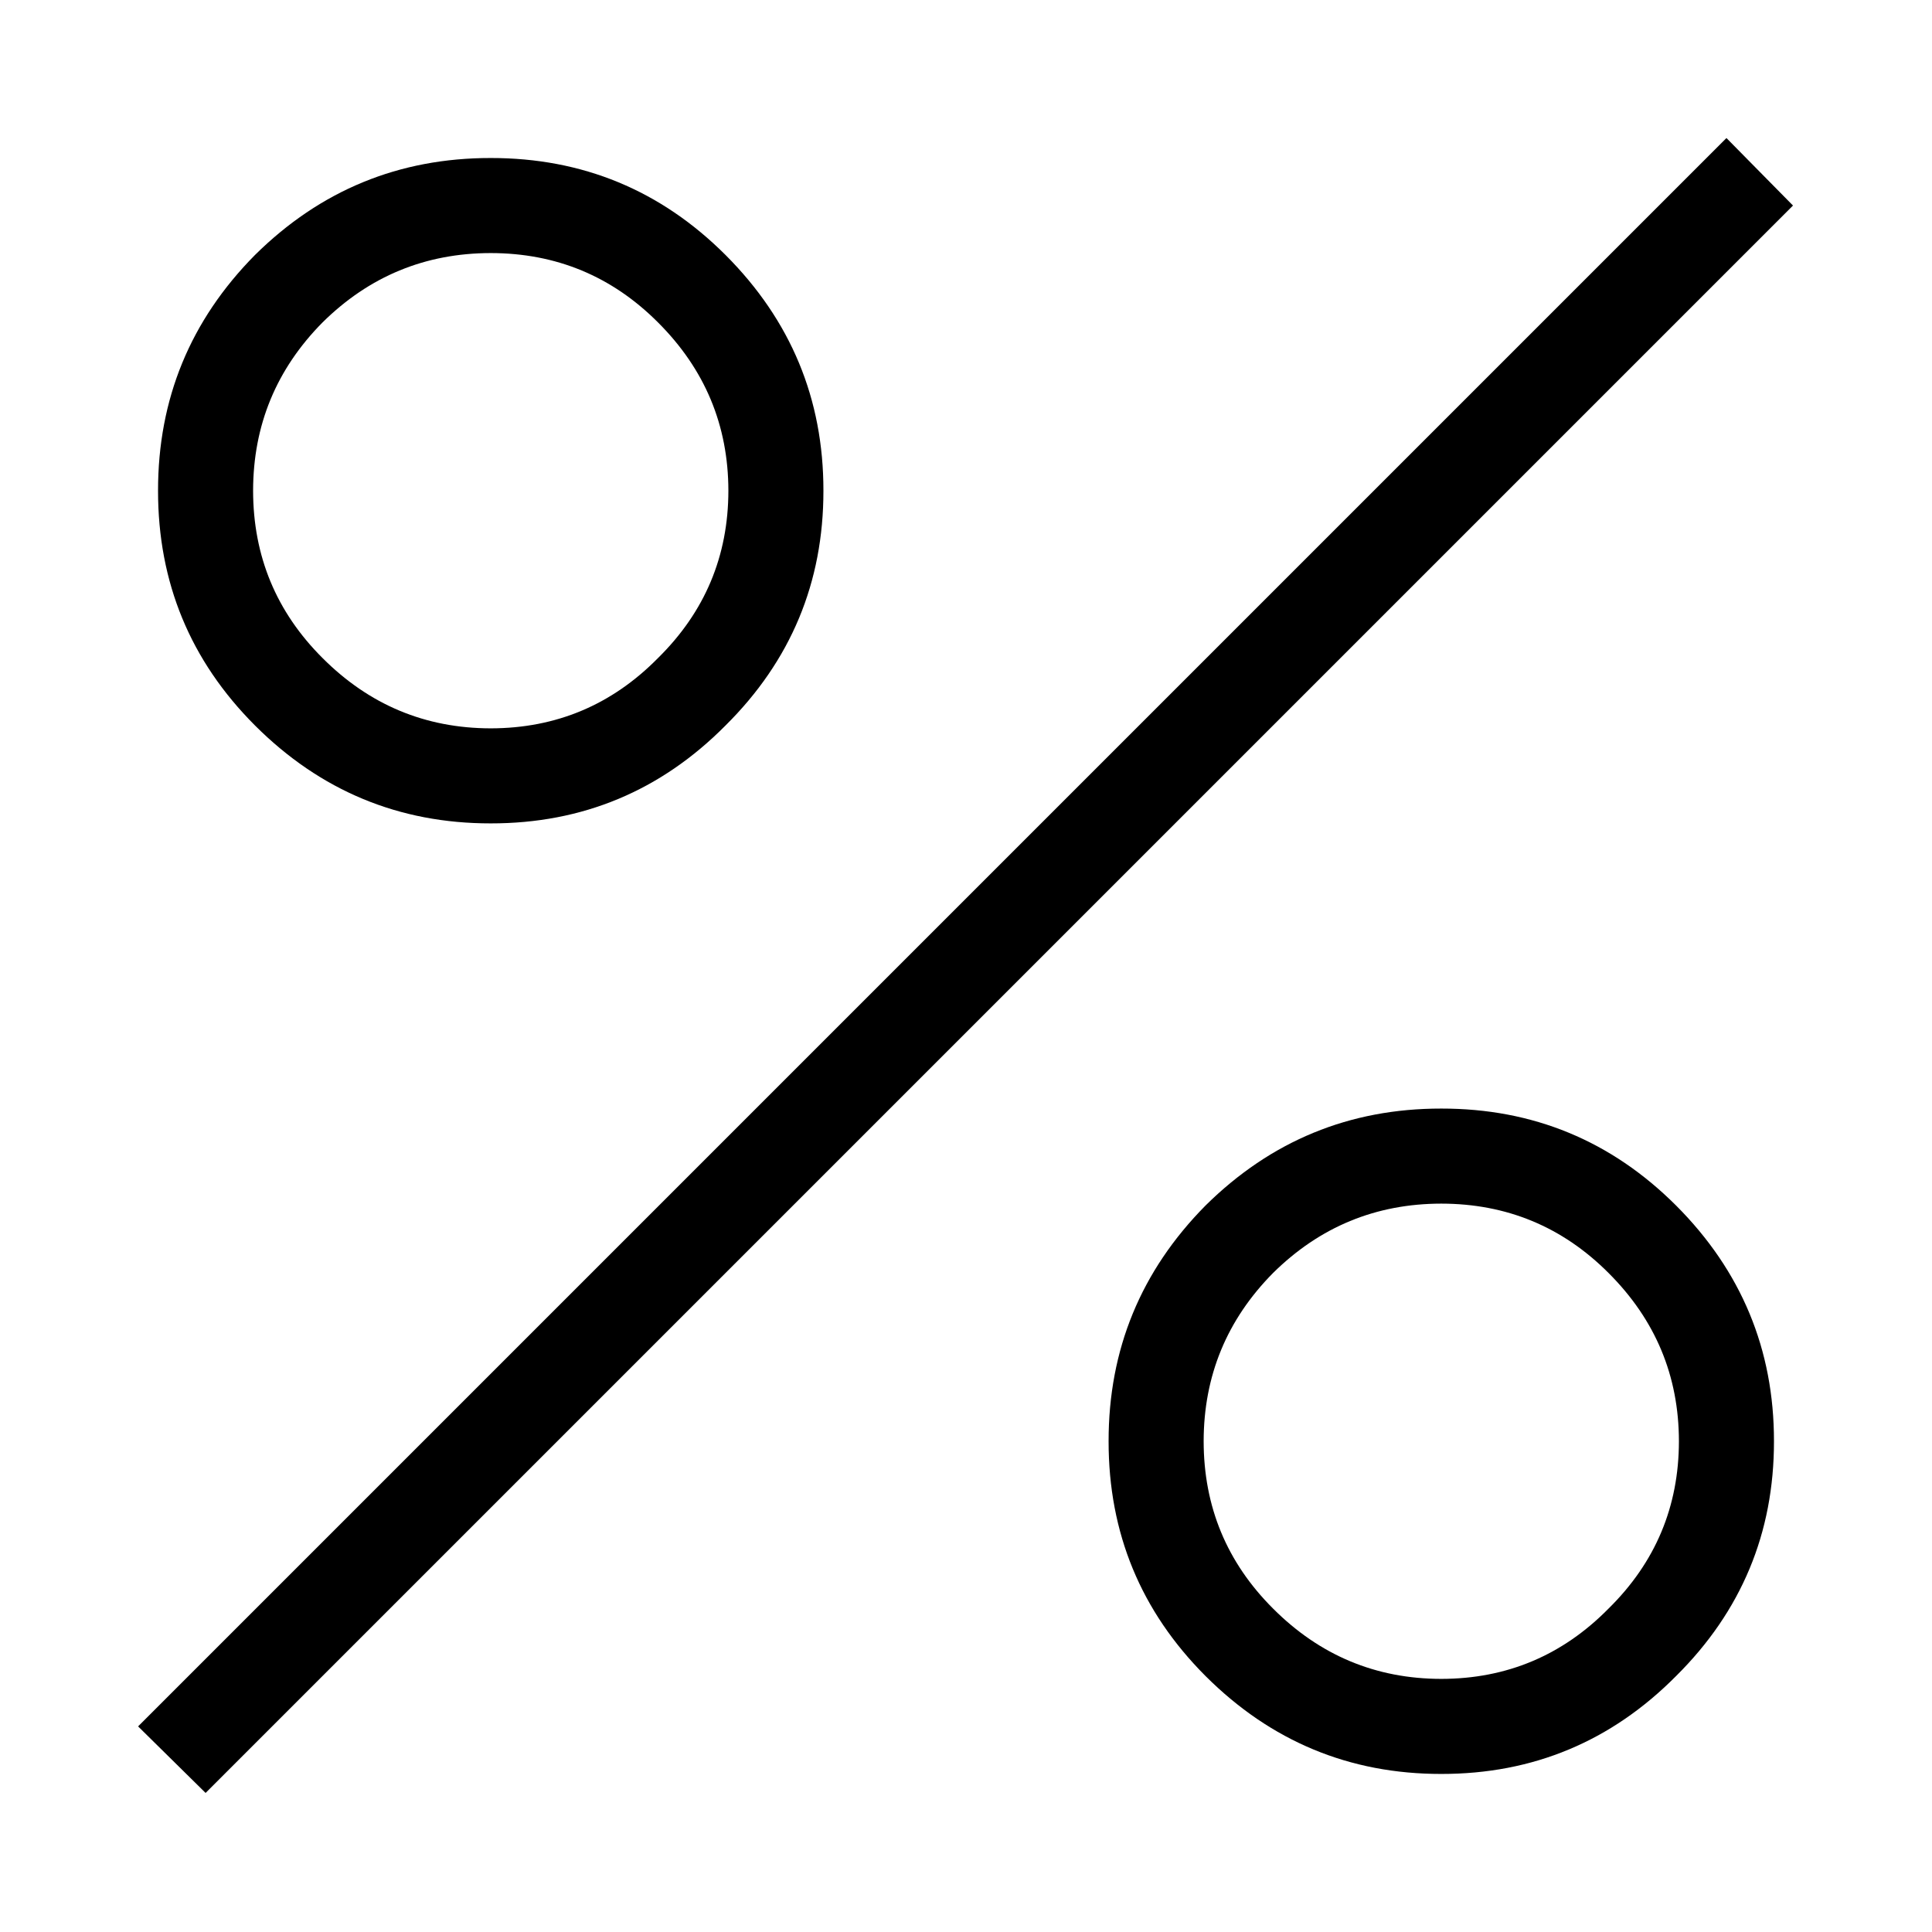
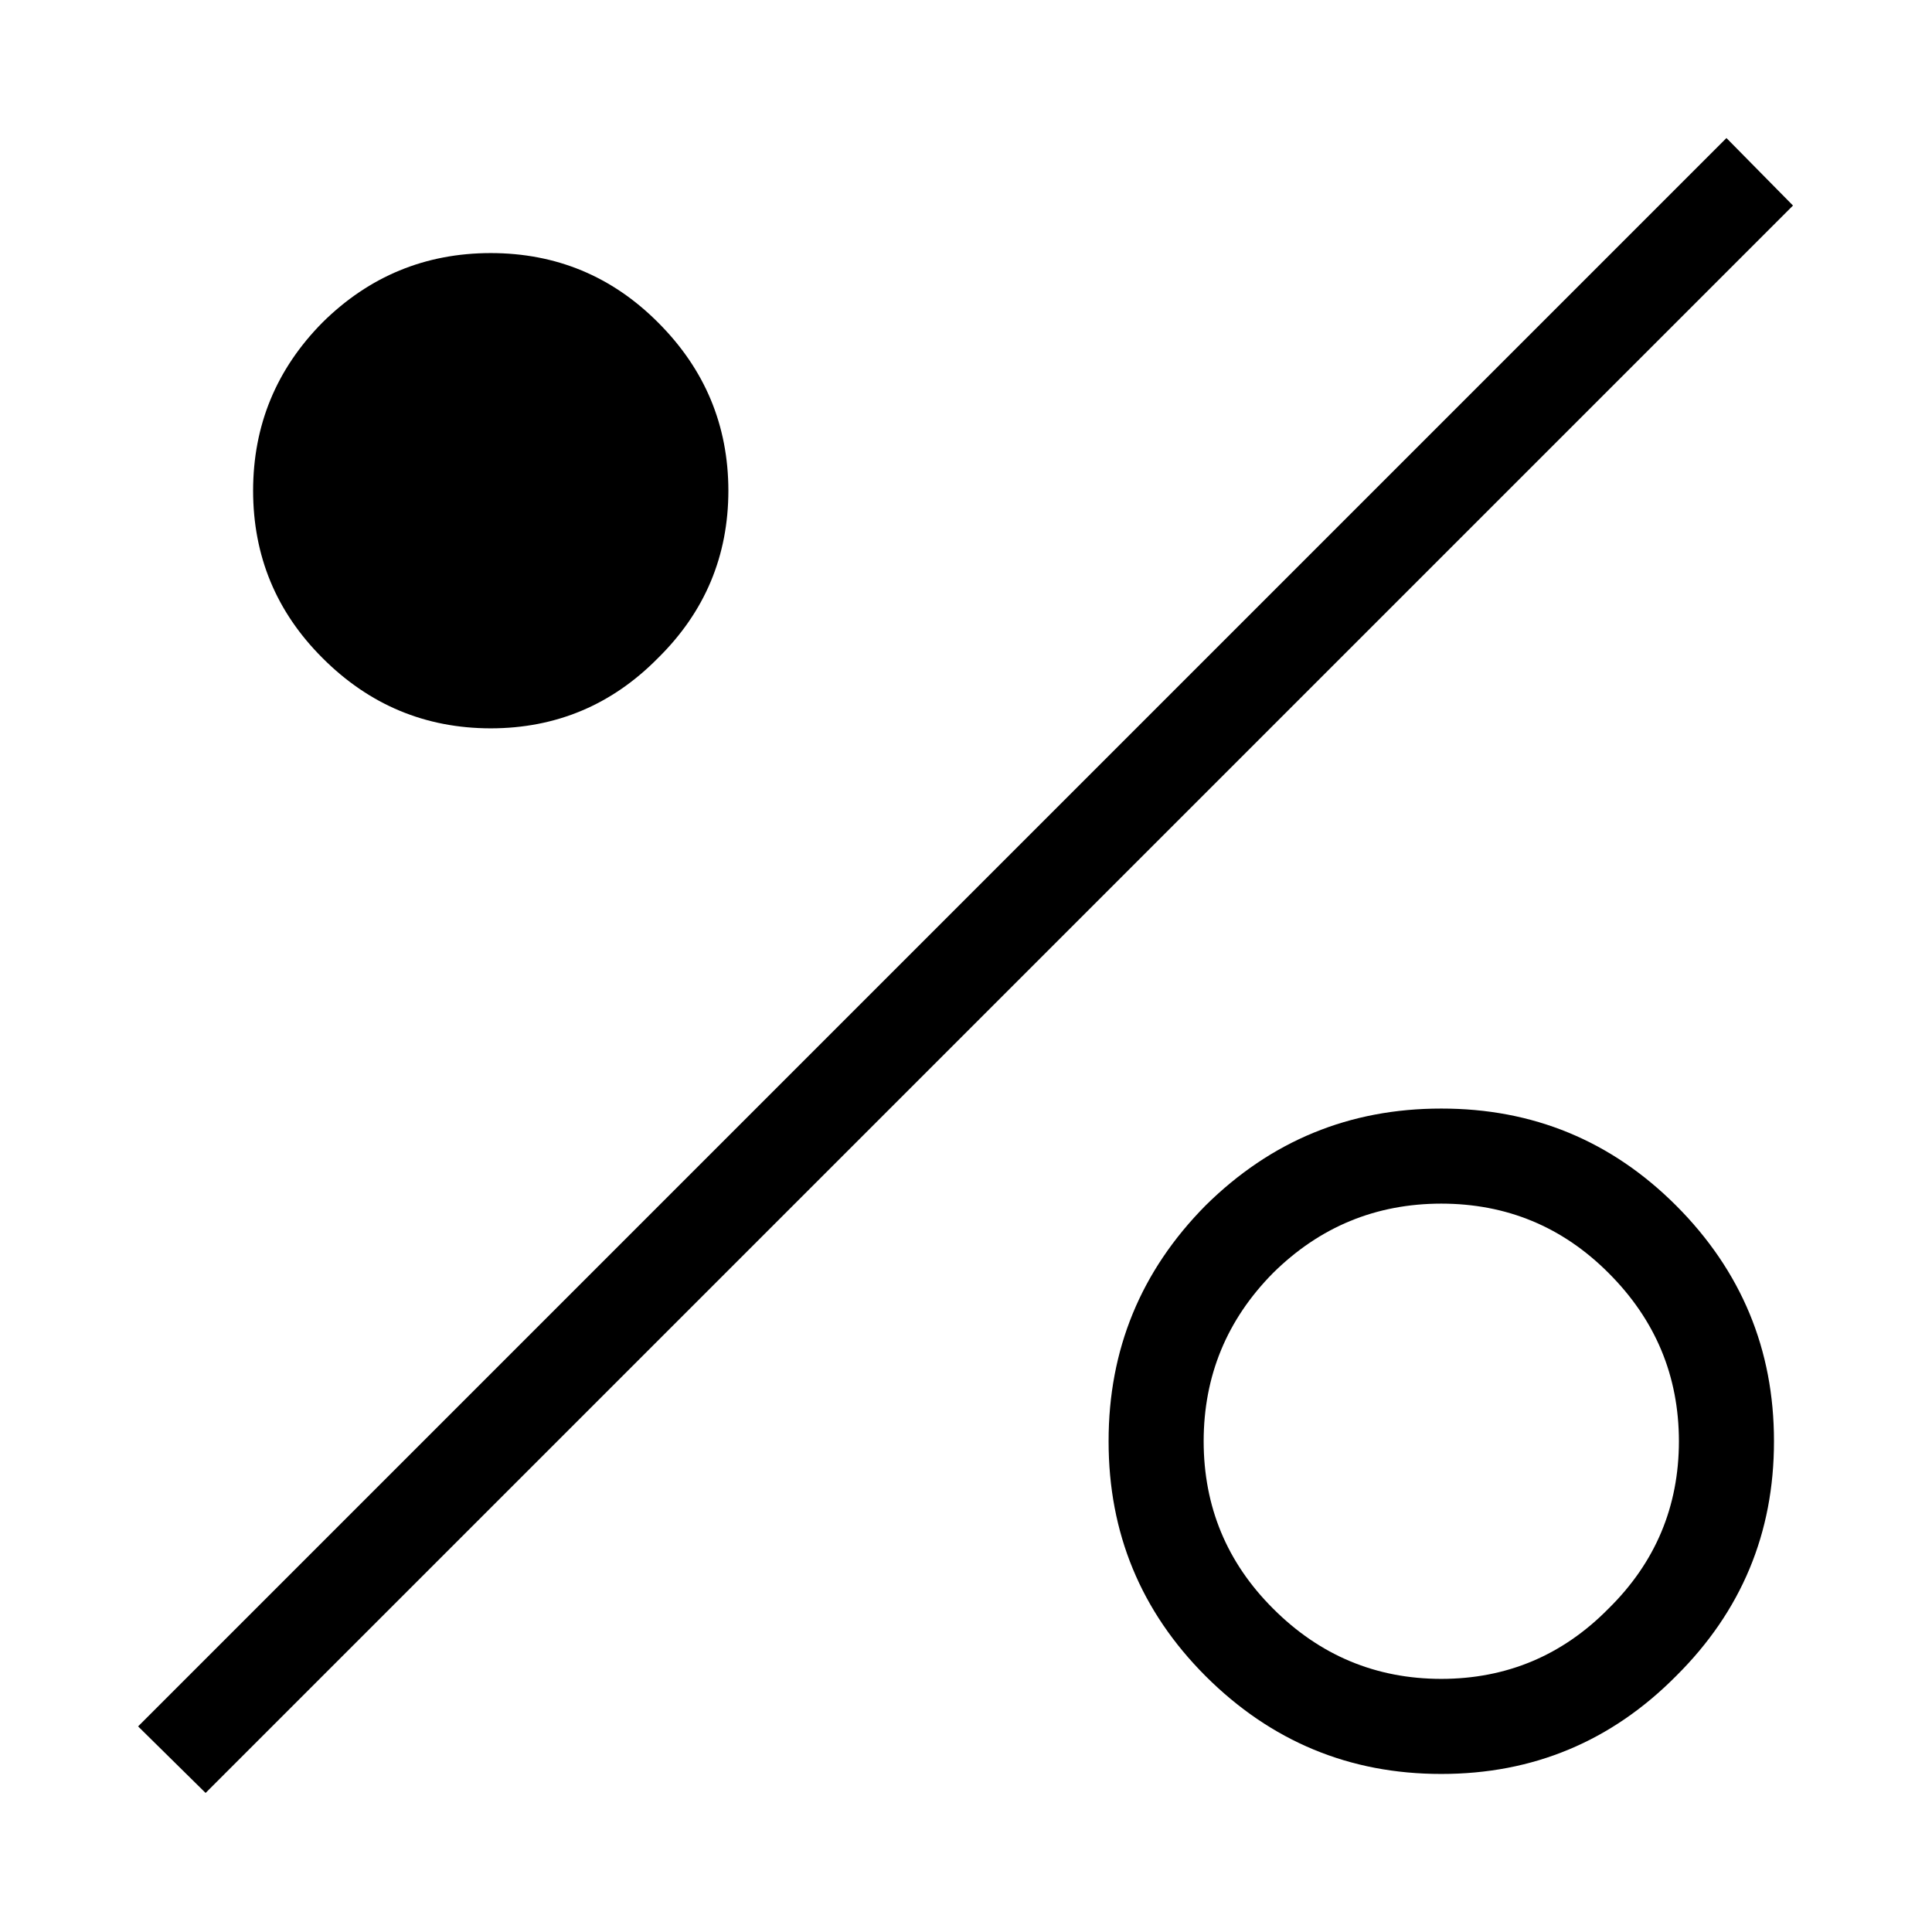
<svg xmlns="http://www.w3.org/2000/svg" fill="#000000" width="800px" height="800px" version="1.1" viewBox="144 144 512 512">
-   <path d="m336.27 211.57c-17.168-17.148-37.91-25.711-62.219-25.695-24.312-0.016-45.137 8.547-62.473 25.695-17.148 17.336-25.711 38.16-25.695 62.473-0.016 24.309 8.547 45.051 25.695 62.219 17.336 17.316 38.16 25.965 62.473 25.945 24.309 0.02 45.051-8.629 62.219-25.945 17.316-17.168 25.965-37.91 25.945-62.219 0.02-24.312-8.629-45.137-25.945-62.473m-62.219-0.504c17.336 0.016 32.117 6.144 44.336 18.391 12.41 12.383 18.621 27.246 18.641 44.586-0.02 17.336-6.231 32.117-18.641 44.336-12.219 12.41-27 18.621-44.336 18.641-17.34-0.02-32.203-6.231-44.586-18.641-12.246-12.219-18.375-27-18.391-44.336 0.016-17.34 6.144-32.203 18.391-44.586 12.383-12.246 27.246-18.375 44.586-18.391m340.07 314.88c0.016-24.309-8.633-45.133-25.945-62.473-17.172-17.145-37.91-25.711-62.223-25.691-24.309-0.02-45.133 8.547-62.473 25.691-17.145 17.34-25.711 38.164-25.691 62.473-0.02 24.312 8.547 45.051 25.691 62.223 17.34 17.312 38.164 25.961 62.473 25.945 24.312 0.016 45.051-8.633 62.223-25.945 17.312-17.172 25.961-37.91 25.945-62.223m-43.832-44.586c12.41 12.387 18.625 27.25 18.641 44.586-0.016 17.34-6.231 32.117-18.641 44.336-12.219 12.41-26.996 18.625-44.336 18.641-17.336-0.016-32.199-6.231-44.586-18.641-12.242-12.219-18.371-26.996-18.387-44.336 0.016-17.336 6.144-32.199 18.387-44.586 12.387-12.242 27.25-18.371 44.586-18.387 17.34 0.016 32.117 6.144 44.336 18.387m48.871-282.89-17.633-17.887-420.93 420.93 17.887 17.633z" />
+   <path d="m336.27 211.57m-62.219-0.504c17.336 0.016 32.117 6.144 44.336 18.391 12.41 12.383 18.621 27.246 18.641 44.586-0.02 17.336-6.231 32.117-18.641 44.336-12.219 12.41-27 18.621-44.336 18.641-17.34-0.02-32.203-6.231-44.586-18.641-12.246-12.219-18.375-27-18.391-44.336 0.016-17.34 6.144-32.203 18.391-44.586 12.383-12.246 27.246-18.375 44.586-18.391m340.07 314.88c0.016-24.309-8.633-45.133-25.945-62.473-17.172-17.145-37.91-25.711-62.223-25.691-24.309-0.02-45.133 8.547-62.473 25.691-17.145 17.34-25.711 38.164-25.691 62.473-0.02 24.312 8.547 45.051 25.691 62.223 17.34 17.312 38.164 25.961 62.473 25.945 24.312 0.016 45.051-8.633 62.223-25.945 17.312-17.172 25.961-37.91 25.945-62.223m-43.832-44.586c12.41 12.387 18.625 27.25 18.641 44.586-0.016 17.34-6.231 32.117-18.641 44.336-12.219 12.41-26.996 18.625-44.336 18.641-17.336-0.016-32.199-6.231-44.586-18.641-12.242-12.219-18.371-26.996-18.387-44.336 0.016-17.336 6.144-32.199 18.387-44.586 12.387-12.242 27.25-18.371 44.586-18.387 17.34 0.016 32.117 6.144 44.336 18.387m48.871-282.89-17.633-17.887-420.93 420.93 17.887 17.633z" />
</svg>